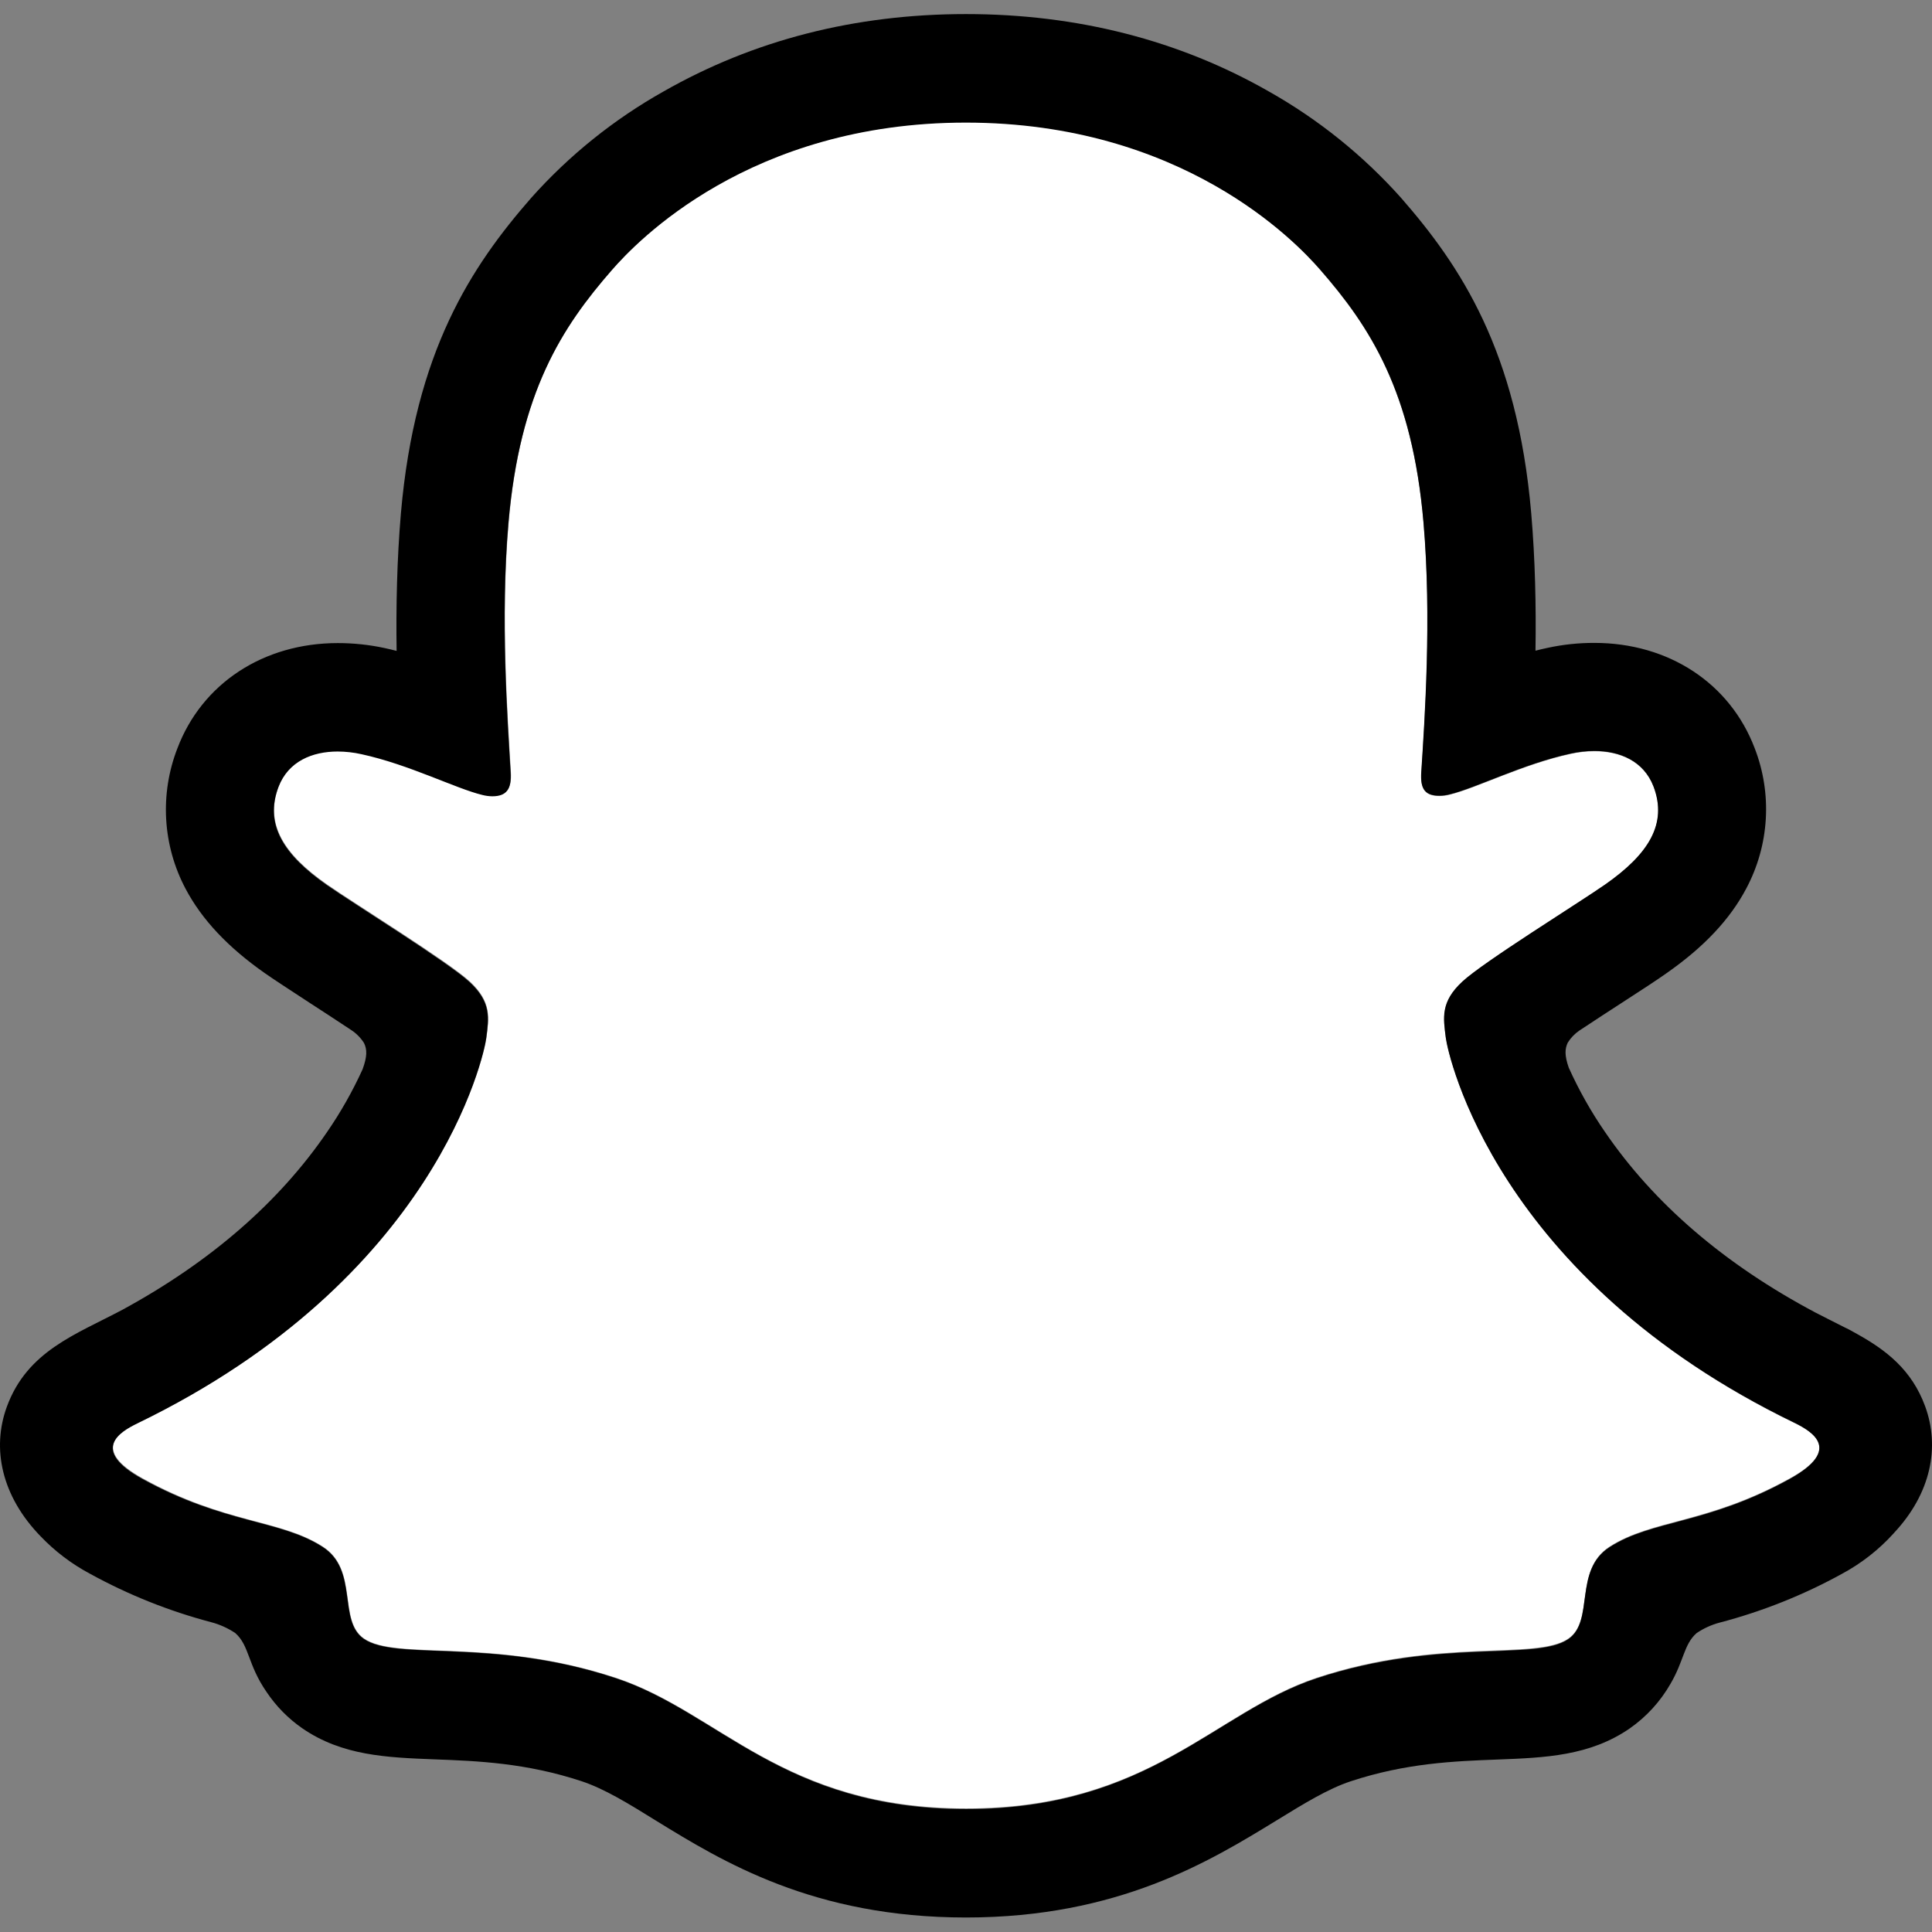
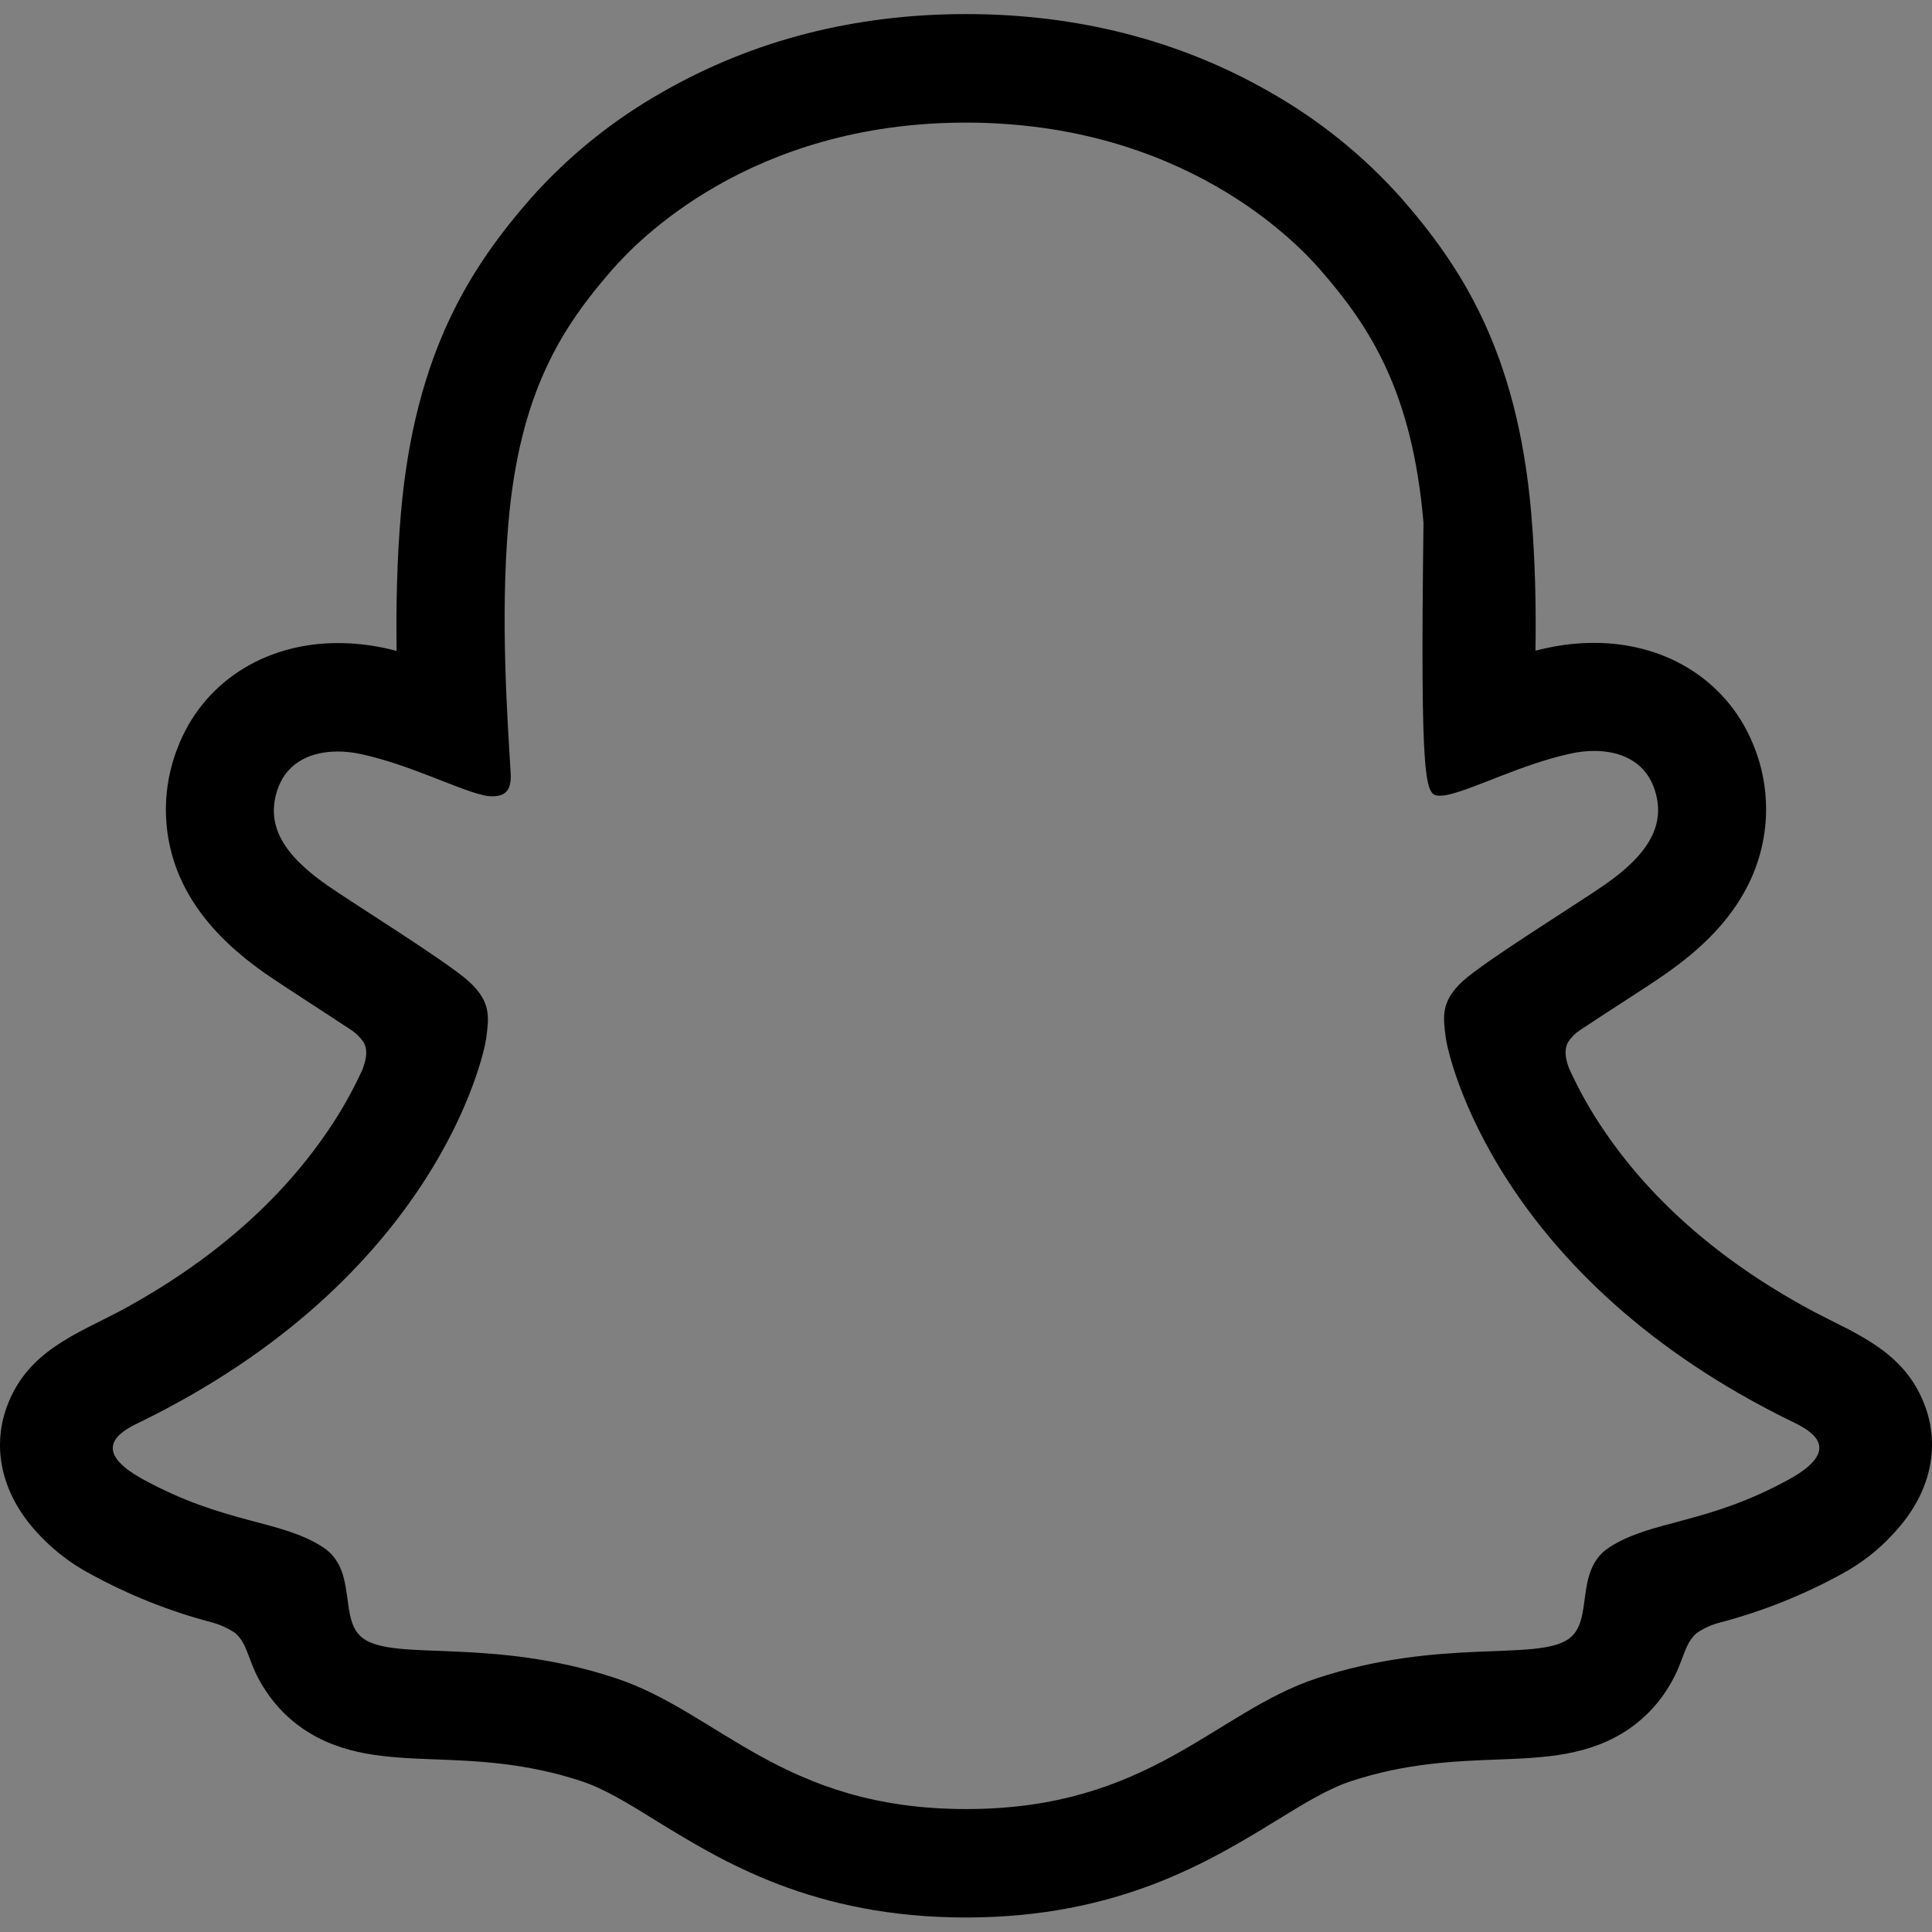
<svg xmlns="http://www.w3.org/2000/svg" width="63" height="63" viewBox="0 0 63 63" fill="none">
  <rect x="0" y="0" width="63" height="63" fill="#808080" stroke="none" />
-   <path d="M58.53 46.409C48.774 41.685 47.219 34.392 47.15 33.851C47.066 33.195 46.971 32.68 47.694 32.014C48.391 31.369 51.483 29.455 52.341 28.856C53.759 27.864 54.384 26.874 53.923 25.657C53.601 24.815 52.818 24.497 51.992 24.497C51.731 24.498 51.472 24.527 51.218 24.584C49.659 24.922 48.146 25.703 47.271 25.914C47.166 25.942 47.057 25.956 46.949 25.958C46.482 25.958 46.305 25.75 46.35 25.188C46.459 23.485 46.691 20.16 46.422 17.054C46.054 12.781 44.676 10.663 43.042 8.791C42.252 7.883 38.582 3.981 31.5 3.981C24.417 3.981 20.752 7.883 19.967 8.78C18.328 10.652 16.952 12.769 16.586 17.043C16.317 20.149 16.559 23.472 16.659 25.177C16.691 25.712 16.527 25.947 16.06 25.947C15.951 25.945 15.843 25.93 15.738 25.903C14.864 25.692 13.351 24.911 11.793 24.573C11.539 24.516 11.279 24.487 11.019 24.486C10.19 24.486 9.409 24.808 9.087 25.645C8.627 26.863 9.248 27.853 10.671 28.845C11.529 29.444 14.621 31.357 15.318 32.002C16.039 32.669 15.946 33.184 15.862 33.839C15.793 34.388 14.236 41.682 4.482 46.398C3.911 46.675 2.938 47.261 4.653 48.208C7.344 49.696 9.135 49.536 10.528 50.433C11.709 51.195 11.011 52.837 11.87 53.429C12.926 54.159 16.047 53.378 20.079 54.71C23.459 55.824 25.513 58.971 31.508 58.971C37.502 58.971 39.615 55.809 42.936 54.71C46.96 53.378 50.088 54.159 51.145 53.429C52.003 52.837 51.306 51.195 52.487 50.433C53.88 49.536 55.67 49.696 58.363 48.208C60.074 47.273 59.102 46.686 58.53 46.409Z" fill="white" />
-   <path d="M62.775 45.854C62.337 44.663 61.503 44.025 60.553 43.497C60.375 43.393 60.211 43.309 60.071 43.244C59.787 43.098 59.498 42.956 59.209 42.806C56.249 41.237 53.938 39.256 52.335 36.909C51.879 36.248 51.485 35.547 51.155 34.816C51.018 34.424 51.025 34.202 51.123 33.999C51.22 33.843 51.349 33.709 51.501 33.605C52.01 33.268 52.534 32.927 52.89 32.697C53.524 32.286 54.026 31.961 54.35 31.73C55.565 30.88 56.415 29.977 56.946 28.968C57.317 28.27 57.533 27.501 57.58 26.712C57.627 25.924 57.504 25.135 57.218 24.398C56.413 22.279 54.413 20.964 51.989 20.964C51.477 20.963 50.967 21.017 50.468 21.125C50.334 21.154 50.2 21.184 50.07 21.218C50.093 19.769 50.06 18.239 49.931 16.734C49.474 11.441 47.622 8.667 45.69 6.455C44.453 5.069 42.996 3.896 41.378 2.984C38.447 1.309 35.123 0.459 31.5 0.459C27.876 0.459 24.569 1.309 21.634 2.984C20.012 3.896 18.552 5.071 17.314 6.461C15.383 8.674 13.53 11.453 13.073 16.74C12.944 18.246 12.912 19.784 12.933 21.225C12.802 21.191 12.67 21.16 12.537 21.131C12.037 21.024 11.527 20.97 11.015 20.97C8.59 20.97 6.586 22.286 5.784 24.404C5.498 25.141 5.373 25.931 5.419 26.721C5.465 27.51 5.68 28.28 6.05 28.979C6.583 29.988 7.433 30.892 8.648 31.742C8.97 31.967 9.474 32.292 10.108 32.708C10.451 32.93 10.951 33.255 11.442 33.581C11.614 33.692 11.76 33.838 11.87 34.011C11.973 34.221 11.976 34.448 11.824 34.867C11.498 35.583 11.11 36.269 10.663 36.917C9.095 39.211 6.851 41.156 3.986 42.713C2.468 43.518 0.891 44.056 0.225 45.867C-0.278 47.234 0.051 48.79 1.327 50.1C1.796 50.59 2.339 51.001 2.937 51.319C4.181 52.003 5.503 52.532 6.876 52.895C7.159 52.968 7.428 53.089 7.671 53.251C8.136 53.659 8.07 54.272 8.69 55.17C9.001 55.635 9.396 56.037 9.855 56.356C11.156 57.254 12.617 57.31 14.166 57.37C15.564 57.423 17.15 57.484 18.961 58.082C19.711 58.33 20.49 58.809 21.393 59.37C23.561 60.703 26.529 62.527 31.497 62.527C36.464 62.527 39.453 60.693 41.637 59.355C42.534 58.804 43.308 58.33 44.037 58.088C45.848 57.489 47.433 57.429 48.832 57.376C50.381 57.317 51.842 57.26 53.143 56.362C53.686 55.983 54.139 55.488 54.469 54.913C54.915 54.154 54.904 53.625 55.322 53.255C55.55 53.1 55.803 52.984 56.069 52.913C57.46 52.549 58.801 52.015 60.061 51.322C60.696 50.981 61.268 50.534 61.751 49.999L61.767 49.98C62.965 48.698 63.266 47.188 62.775 45.854ZM58.36 48.228C55.667 49.715 53.877 49.556 52.484 50.453C51.301 51.215 52.002 52.857 51.142 53.449C50.086 54.179 46.965 53.398 42.933 54.729C39.607 55.829 37.486 58.991 31.505 58.991C25.523 58.991 23.451 55.836 20.071 54.721C16.047 53.39 12.92 54.171 11.862 53.441C11.004 52.849 11.701 51.206 10.52 50.445C9.126 49.548 7.336 49.707 4.645 48.228C2.93 47.281 3.903 46.695 4.474 46.418C14.228 41.694 15.785 34.4 15.854 33.859C15.938 33.204 16.031 32.689 15.31 32.022C14.613 31.378 11.521 29.463 10.663 28.864C9.243 27.873 8.619 26.883 9.079 25.665C9.401 24.823 10.187 24.506 11.011 24.506C11.271 24.507 11.531 24.536 11.785 24.593C13.343 24.931 14.856 25.712 15.73 25.923C15.835 25.95 15.943 25.965 16.052 25.966C16.519 25.966 16.683 25.731 16.651 25.197C16.551 23.492 16.31 20.168 16.578 17.062C16.947 12.789 18.323 10.672 19.959 8.799C20.744 7.899 24.435 3.998 31.493 3.998C38.551 3.998 42.252 7.883 43.038 8.78C44.675 10.653 46.052 12.77 46.418 17.043C46.687 20.149 46.455 23.474 46.345 25.177C46.308 25.739 46.477 25.947 46.944 25.947C47.053 25.945 47.161 25.931 47.266 25.904C48.142 25.693 49.655 24.912 51.213 24.574C51.467 24.517 51.727 24.488 51.987 24.487C52.816 24.487 53.597 24.809 53.919 25.646C54.379 26.863 53.758 27.853 52.336 28.845C51.478 29.444 48.386 31.357 47.689 32.003C46.967 32.669 47.062 33.184 47.145 33.84C47.215 34.389 48.769 41.683 58.525 46.399C59.102 46.687 60.074 47.273 58.36 48.228Z" fill="black" />
+   <path d="M62.775 45.854C62.337 44.663 61.503 44.025 60.553 43.497C60.375 43.393 60.211 43.309 60.071 43.244C59.787 43.098 59.498 42.956 59.209 42.806C56.249 41.237 53.938 39.256 52.335 36.909C51.879 36.248 51.485 35.547 51.155 34.816C51.018 34.424 51.025 34.202 51.123 33.999C51.22 33.843 51.349 33.709 51.501 33.605C52.01 33.268 52.534 32.927 52.89 32.697C53.524 32.286 54.026 31.961 54.35 31.73C55.565 30.88 56.415 29.977 56.946 28.968C57.317 28.27 57.533 27.501 57.58 26.712C57.627 25.924 57.504 25.135 57.218 24.398C56.413 22.279 54.413 20.964 51.989 20.964C51.477 20.963 50.967 21.017 50.468 21.125C50.334 21.154 50.2 21.184 50.07 21.218C50.093 19.769 50.06 18.239 49.931 16.734C49.474 11.441 47.622 8.667 45.69 6.455C44.453 5.069 42.996 3.896 41.378 2.984C38.447 1.309 35.123 0.459 31.5 0.459C27.876 0.459 24.569 1.309 21.634 2.984C20.012 3.896 18.552 5.071 17.314 6.461C15.383 8.674 13.53 11.453 13.073 16.74C12.944 18.246 12.912 19.784 12.933 21.225C12.802 21.191 12.67 21.16 12.537 21.131C12.037 21.024 11.527 20.97 11.015 20.97C8.59 20.97 6.586 22.286 5.784 24.404C5.498 25.141 5.373 25.931 5.419 26.721C5.465 27.51 5.68 28.28 6.05 28.979C6.583 29.988 7.433 30.892 8.648 31.742C8.97 31.967 9.474 32.292 10.108 32.708C10.451 32.93 10.951 33.255 11.442 33.581C11.614 33.692 11.76 33.838 11.87 34.011C11.973 34.221 11.976 34.448 11.824 34.867C11.498 35.583 11.11 36.269 10.663 36.917C9.095 39.211 6.851 41.156 3.986 42.713C2.468 43.518 0.891 44.056 0.225 45.867C-0.278 47.234 0.051 48.79 1.327 50.1C1.796 50.59 2.339 51.001 2.937 51.319C4.181 52.003 5.503 52.532 6.876 52.895C7.159 52.968 7.428 53.089 7.671 53.251C8.136 53.659 8.07 54.272 8.69 55.17C9.001 55.635 9.396 56.037 9.855 56.356C11.156 57.254 12.617 57.31 14.166 57.37C15.564 57.423 17.15 57.484 18.961 58.082C19.711 58.33 20.49 58.809 21.393 59.37C23.561 60.703 26.529 62.527 31.497 62.527C36.464 62.527 39.453 60.693 41.637 59.355C42.534 58.804 43.308 58.33 44.037 58.088C45.848 57.489 47.433 57.429 48.832 57.376C50.381 57.317 51.842 57.26 53.143 56.362C53.686 55.983 54.139 55.488 54.469 54.913C54.915 54.154 54.904 53.625 55.322 53.255C55.55 53.1 55.803 52.984 56.069 52.913C57.46 52.549 58.801 52.015 60.061 51.322C60.696 50.981 61.268 50.534 61.751 49.999L61.767 49.98C62.965 48.698 63.266 47.188 62.775 45.854ZM58.36 48.228C55.667 49.715 53.877 49.556 52.484 50.453C51.301 51.215 52.002 52.857 51.142 53.449C50.086 54.179 46.965 53.398 42.933 54.729C39.607 55.829 37.486 58.991 31.505 58.991C25.523 58.991 23.451 55.836 20.071 54.721C16.047 53.39 12.92 54.171 11.862 53.441C11.004 52.849 11.701 51.206 10.52 50.445C9.126 49.548 7.336 49.707 4.645 48.228C2.93 47.281 3.903 46.695 4.474 46.418C14.228 41.694 15.785 34.4 15.854 33.859C15.938 33.204 16.031 32.689 15.31 32.022C14.613 31.378 11.521 29.463 10.663 28.864C9.243 27.873 8.619 26.883 9.079 25.665C9.401 24.823 10.187 24.506 11.011 24.506C11.271 24.507 11.531 24.536 11.785 24.593C13.343 24.931 14.856 25.712 15.73 25.923C15.835 25.95 15.943 25.965 16.052 25.966C16.519 25.966 16.683 25.731 16.651 25.197C16.551 23.492 16.31 20.168 16.578 17.062C16.947 12.789 18.323 10.672 19.959 8.799C20.744 7.899 24.435 3.998 31.493 3.998C38.551 3.998 42.252 7.883 43.038 8.78C44.675 10.653 46.052 12.77 46.418 17.043C46.308 25.739 46.477 25.947 46.944 25.947C47.053 25.945 47.161 25.931 47.266 25.904C48.142 25.693 49.655 24.912 51.213 24.574C51.467 24.517 51.727 24.488 51.987 24.487C52.816 24.487 53.597 24.809 53.919 25.646C54.379 26.863 53.758 27.853 52.336 28.845C51.478 29.444 48.386 31.357 47.689 32.003C46.967 32.669 47.062 33.184 47.145 33.84C47.215 34.389 48.769 41.683 58.525 46.399C59.102 46.687 60.074 47.273 58.36 48.228Z" fill="black" />
</svg>